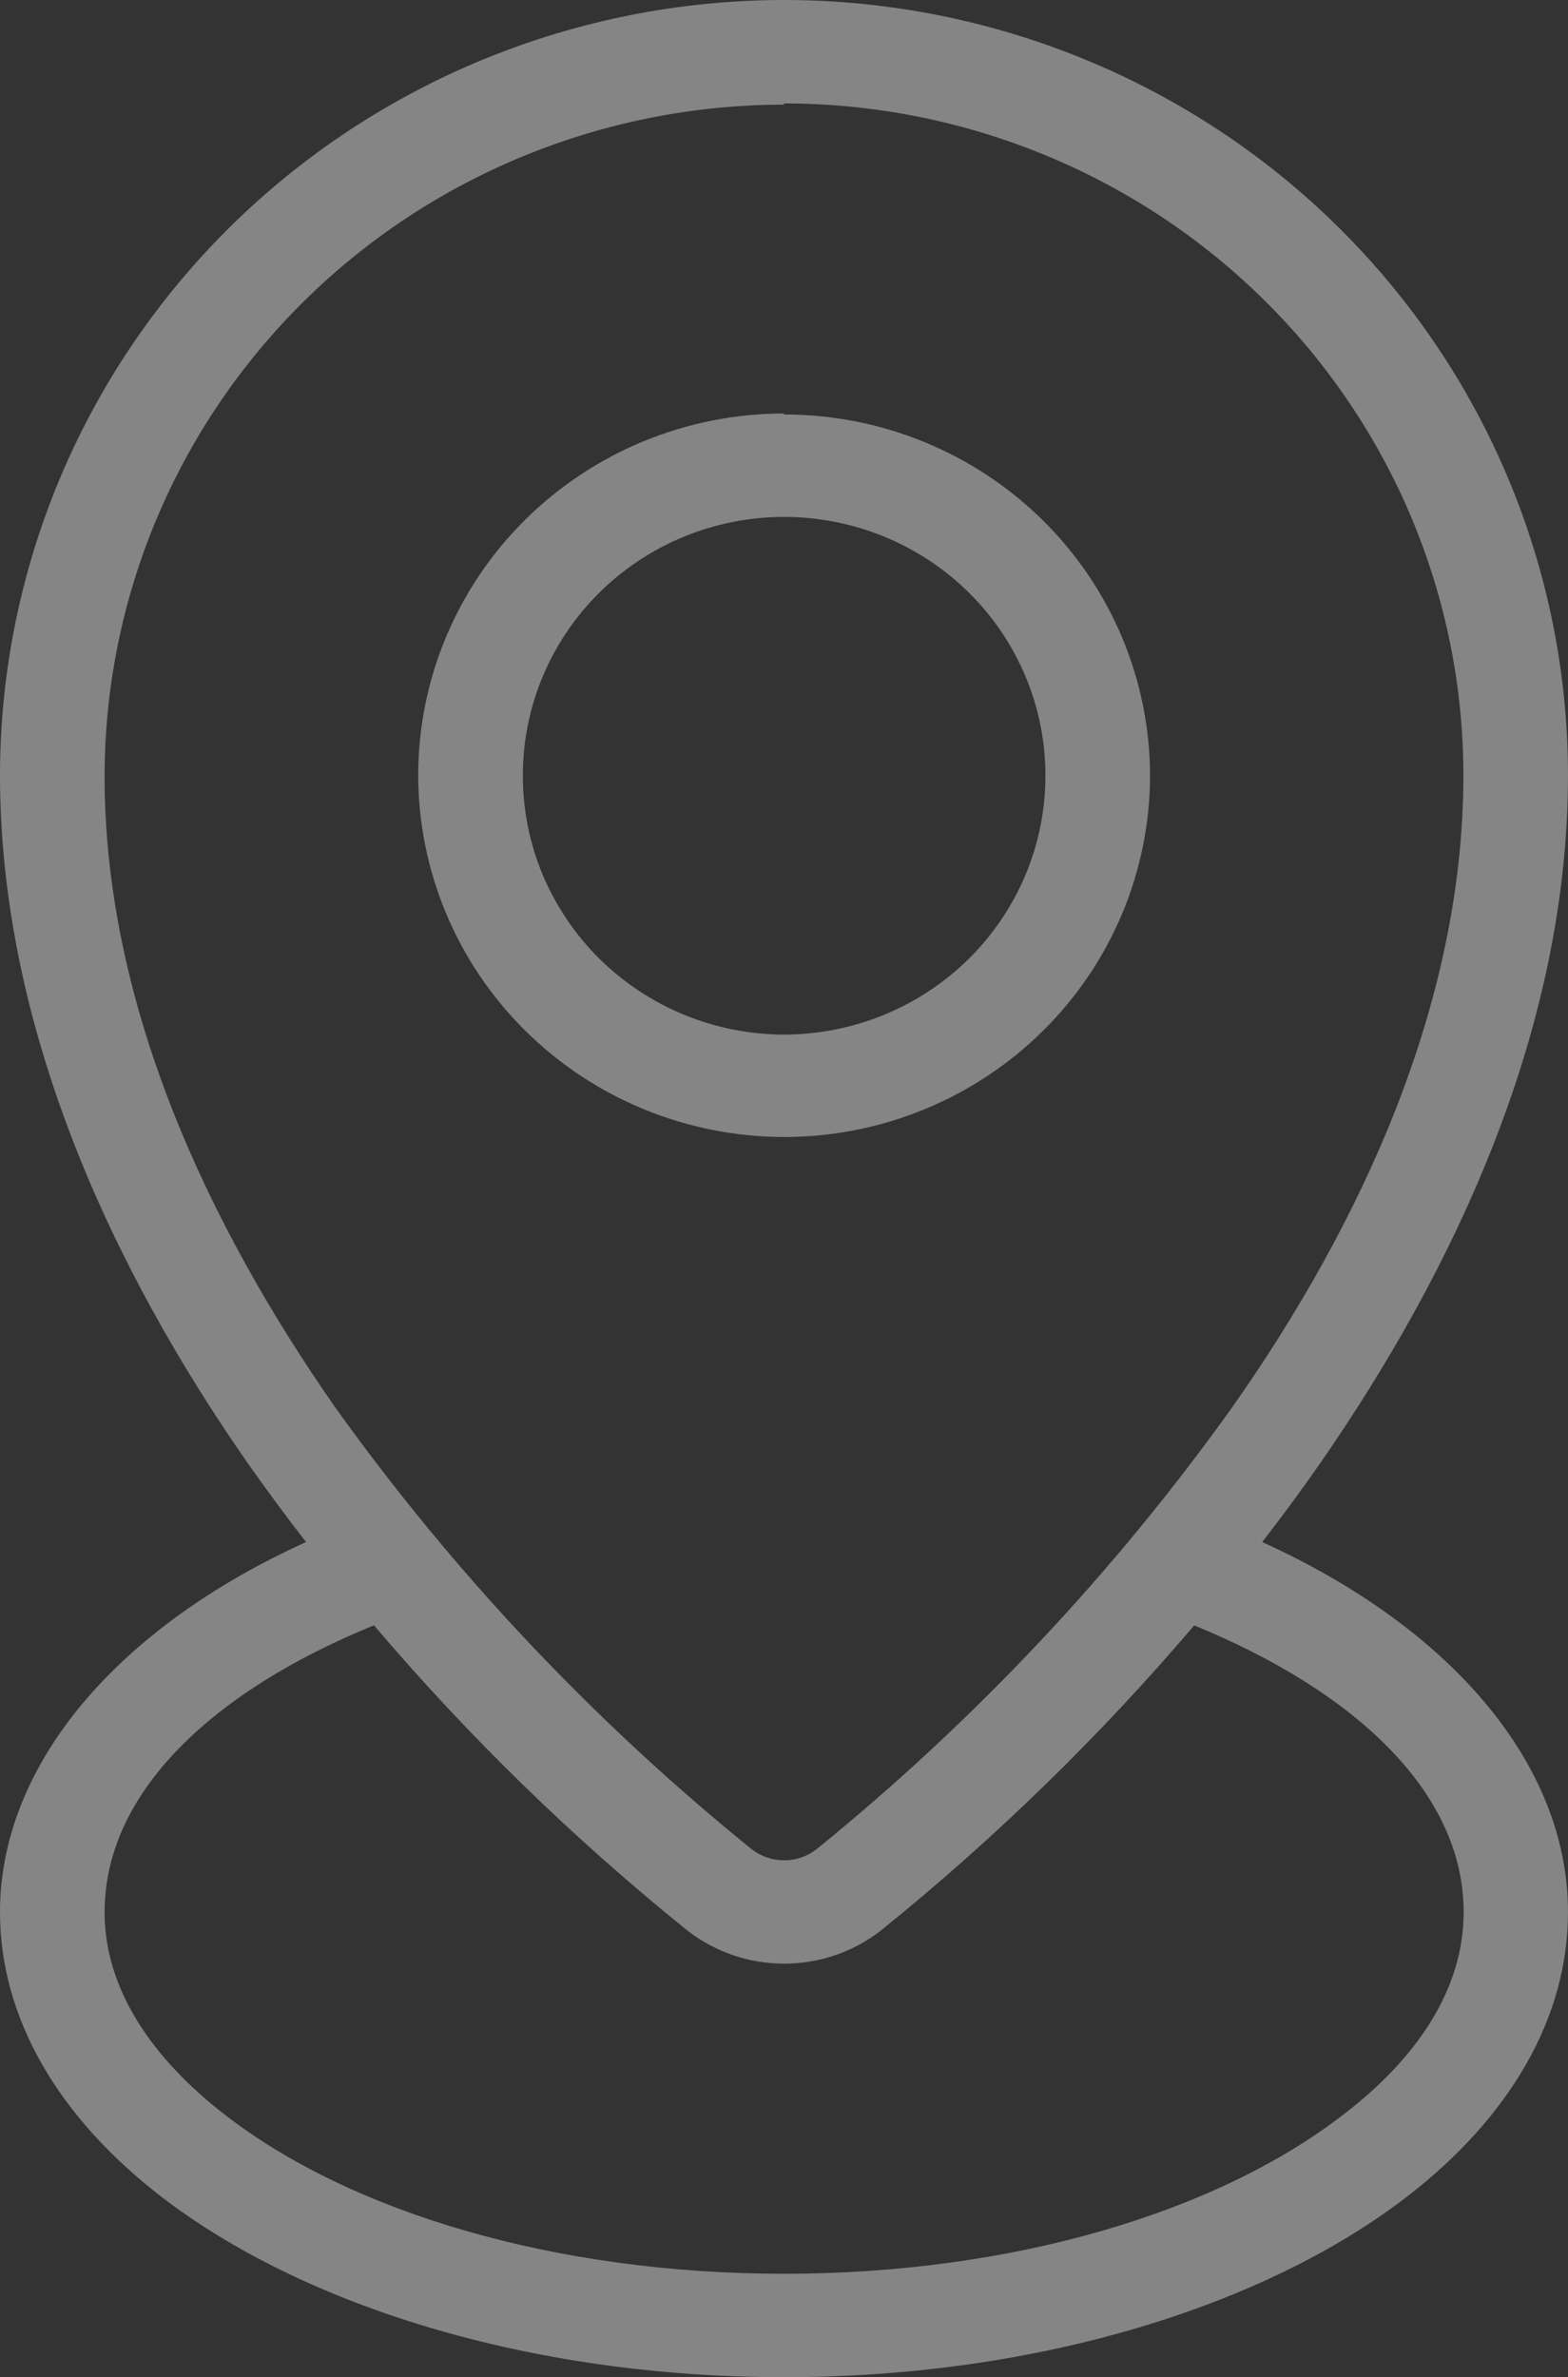
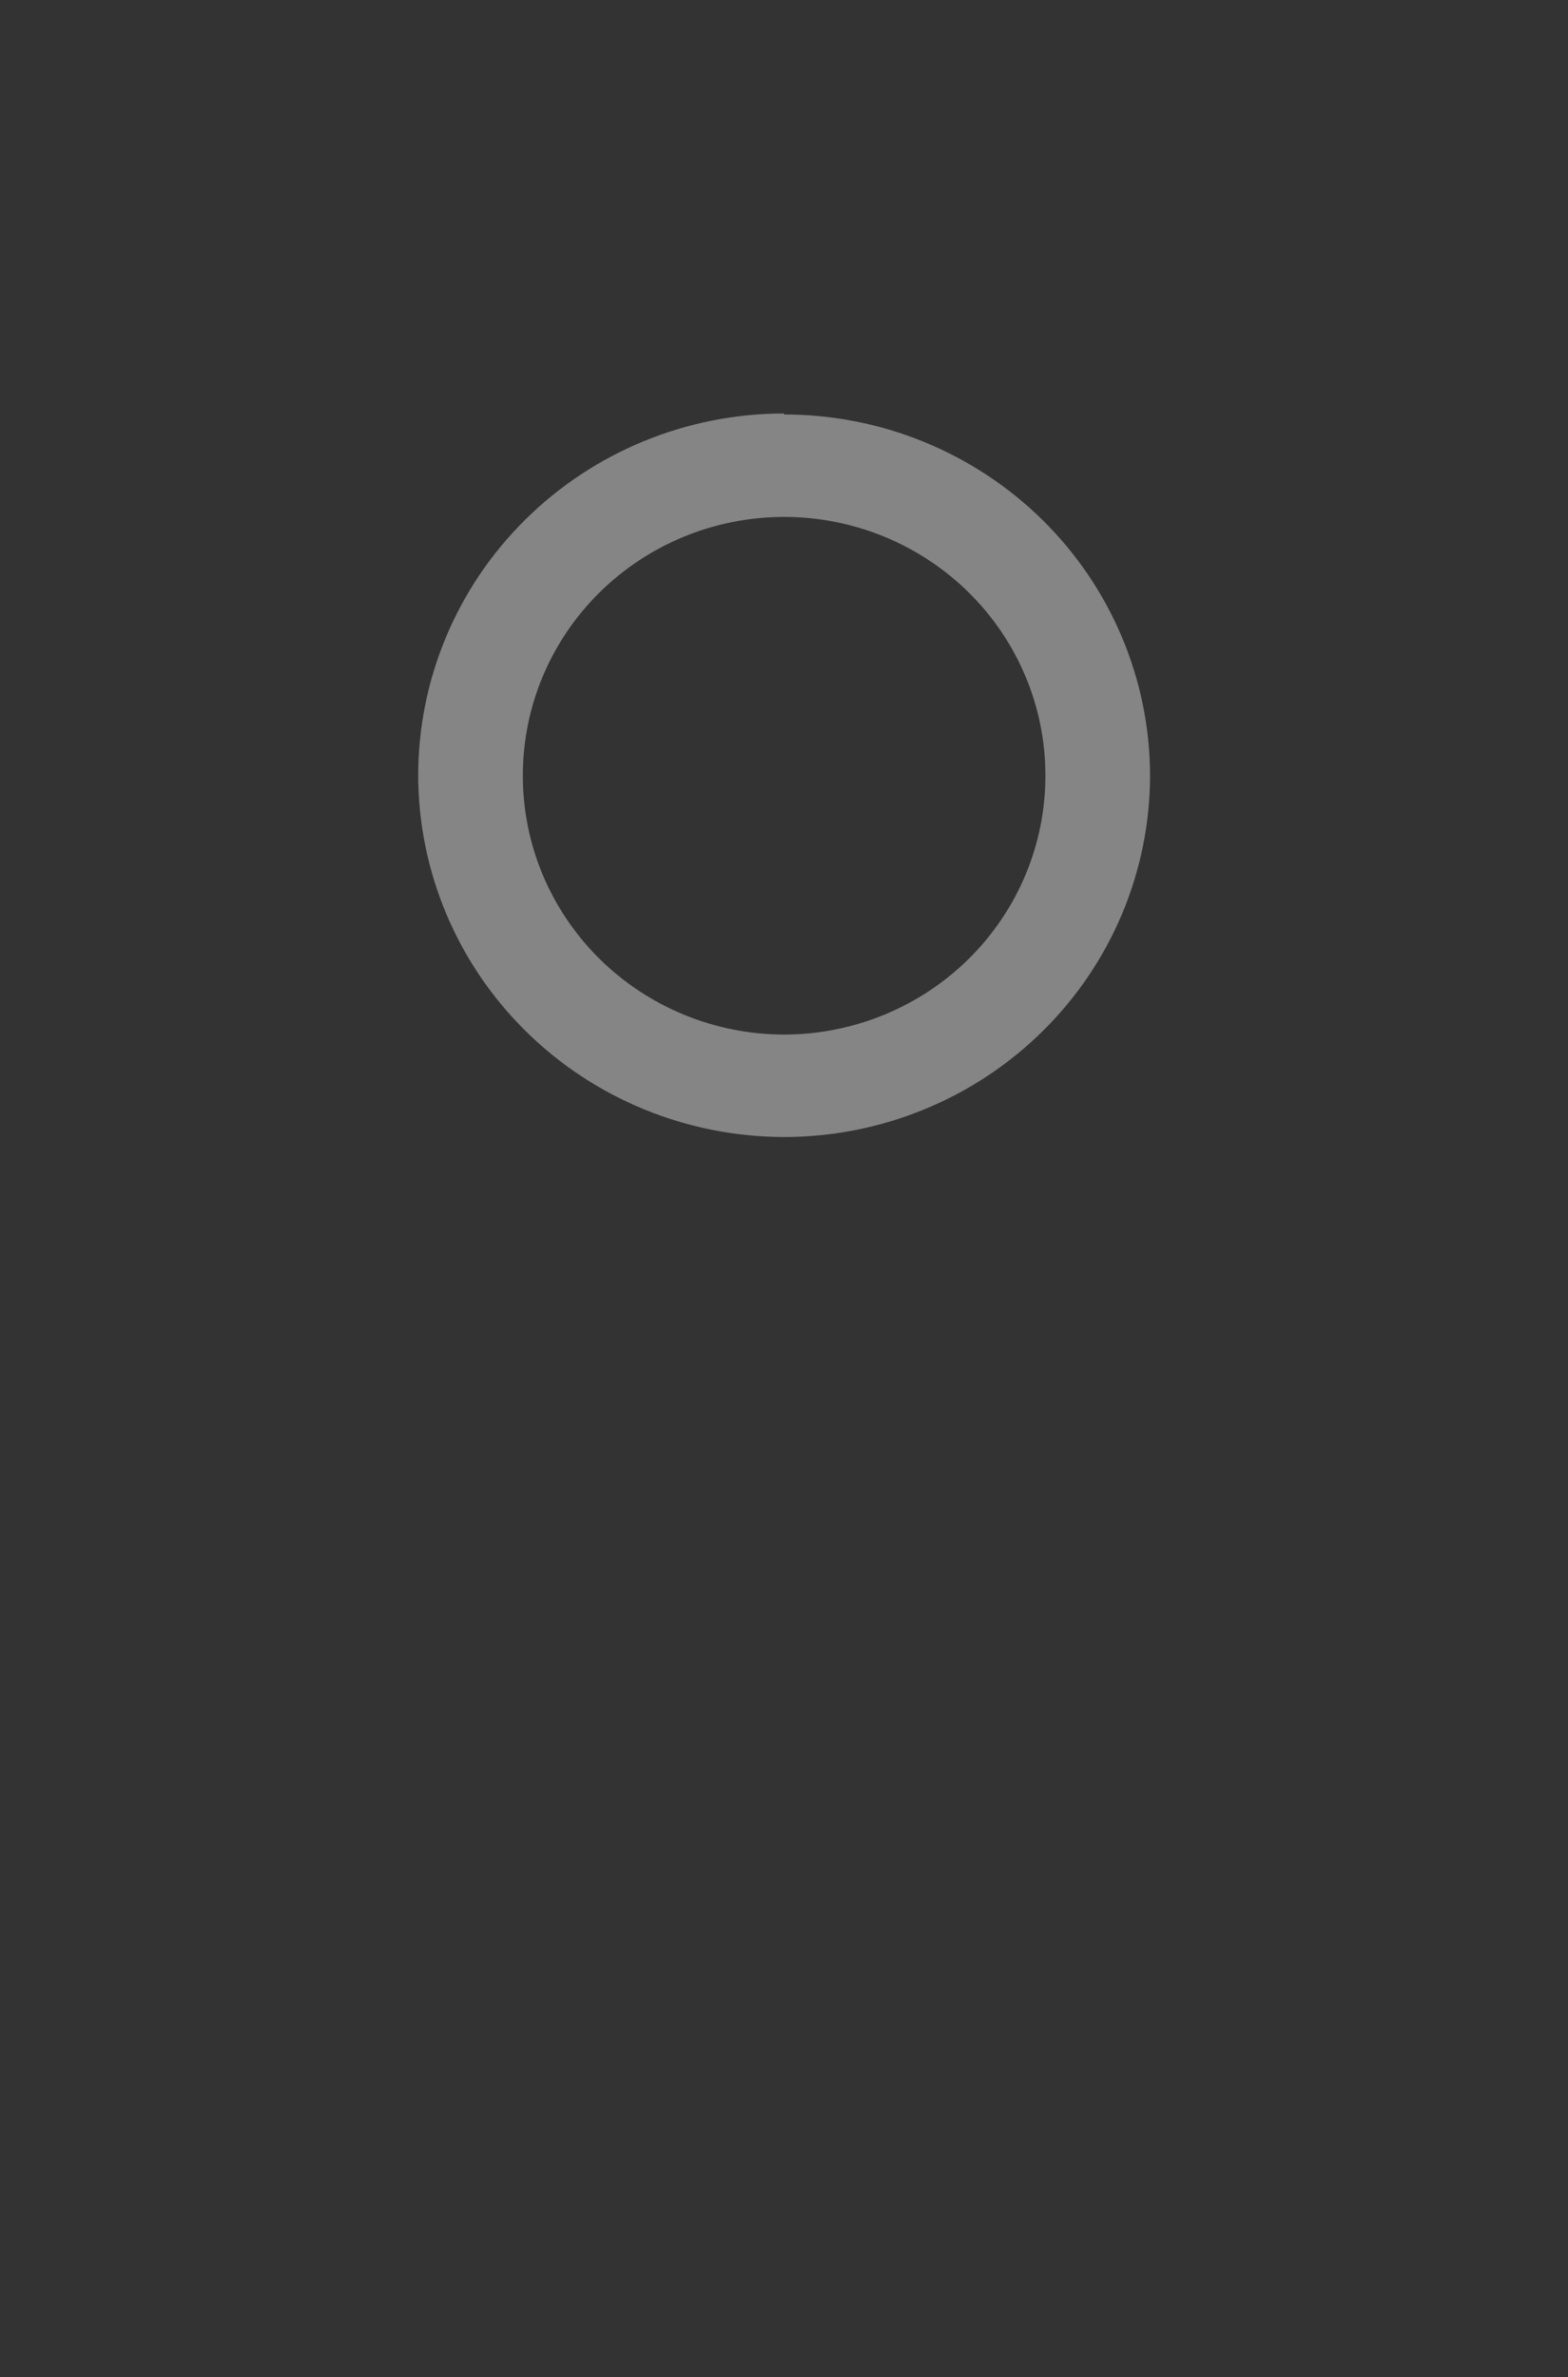
<svg xmlns="http://www.w3.org/2000/svg" width="31" height="47" viewBox="0 0 31 47" fill="none">
  <rect x="0" y="0" width="31" height="47" fill="#333333" stroke="none" />
  <g clip-path="url(#clip0_1_758)">
    <path fill-rule="evenodd" clip-rule="evenodd" d="M15.5 10.22C16.87 10.22 18.184 10.758 19.153 11.715C20.122 12.672 20.667 13.971 20.668 15.325C20.67 15.998 20.538 16.664 20.279 17.286C20.02 17.908 19.64 18.473 19.16 18.95C18.68 19.426 18.11 19.804 17.482 20.062C16.854 20.321 16.18 20.454 15.5 20.455C14.82 20.453 14.147 20.32 13.52 20.061C12.892 19.802 12.323 19.424 11.843 18.948C11.364 18.471 10.984 17.906 10.725 17.285C10.467 16.663 10.335 15.997 10.337 15.325C10.338 13.972 10.882 12.674 11.85 11.717C12.818 10.759 14.131 10.221 15.5 10.22ZM15.5 8.175C13.582 8.176 11.744 8.93 10.388 10.271C9.032 11.611 8.27 13.429 8.268 15.325C8.27 17.221 9.032 19.04 10.388 20.381C11.743 21.723 13.582 22.477 15.5 22.48C17.419 22.48 19.26 21.726 20.617 20.384C21.974 19.043 22.737 17.223 22.737 15.325C22.731 13.431 21.966 11.617 20.61 10.28C19.253 8.943 17.415 8.193 15.5 8.195V8.175Z" fill="white" fill-opacity="0.4" />
-     <path fill-rule="evenodd" clip-rule="evenodd" d="M15.5 2.045C19.062 2.046 22.477 3.446 24.996 5.936C27.515 8.426 28.93 11.803 28.932 15.325C28.932 19.876 26.883 24.226 24.388 27.786C22.05 31.066 19.276 34.018 16.14 36.564C15.958 36.705 15.733 36.781 15.502 36.781C15.272 36.781 15.047 36.705 14.865 36.564C11.729 34.027 8.955 31.082 6.617 27.811C4.137 24.25 2.068 19.901 2.068 15.35C2.07 11.828 3.485 8.451 6.004 5.961C8.522 3.47 11.938 2.071 15.5 2.069V2.045ZM7.39 32.136C4.226 33.426 2.068 35.426 2.068 37.805C2.068 39.315 2.991 40.688 4.459 41.821C6.939 43.739 10.976 44.955 15.5 44.955C20.023 44.955 24.051 43.739 26.541 41.821C28.029 40.688 28.937 39.315 28.937 37.805C28.937 35.426 26.774 33.431 23.61 32.136C21.738 34.335 19.663 36.356 17.41 38.173C16.866 38.595 16.194 38.824 15.502 38.824C14.811 38.824 14.139 38.595 13.595 38.173C11.341 36.358 9.265 34.337 7.395 32.136H7.39ZM6.051 30.488C2.306 32.185 0 34.902 0 37.805C0 39.899 1.156 41.865 3.194 43.435C5.972 45.573 10.446 47 15.5 47C20.554 47 25.033 45.573 27.811 43.435C29.849 41.865 31 39.899 31 37.805C31 34.887 28.694 32.185 24.954 30.488C25.336 29.998 25.718 29.478 26.085 28.953C28.808 25.03 31 20.293 31 15.325C30.999 11.261 29.365 7.364 26.459 4.49C23.552 1.616 19.61 0.001 15.5 0C11.39 0.003 7.449 1.618 4.543 4.491C1.637 7.365 0.003 11.261 0 15.325C0 20.293 2.192 25.055 4.915 28.953C5.287 29.478 5.664 29.993 6.051 30.488Z" fill="white" fill-opacity="0.4" />
  </g>
  <defs>
    <clipPath id="clip0_1_758">
      <rect width="31" height="47" fill="white" />
    </clipPath>
  </defs>
</svg>